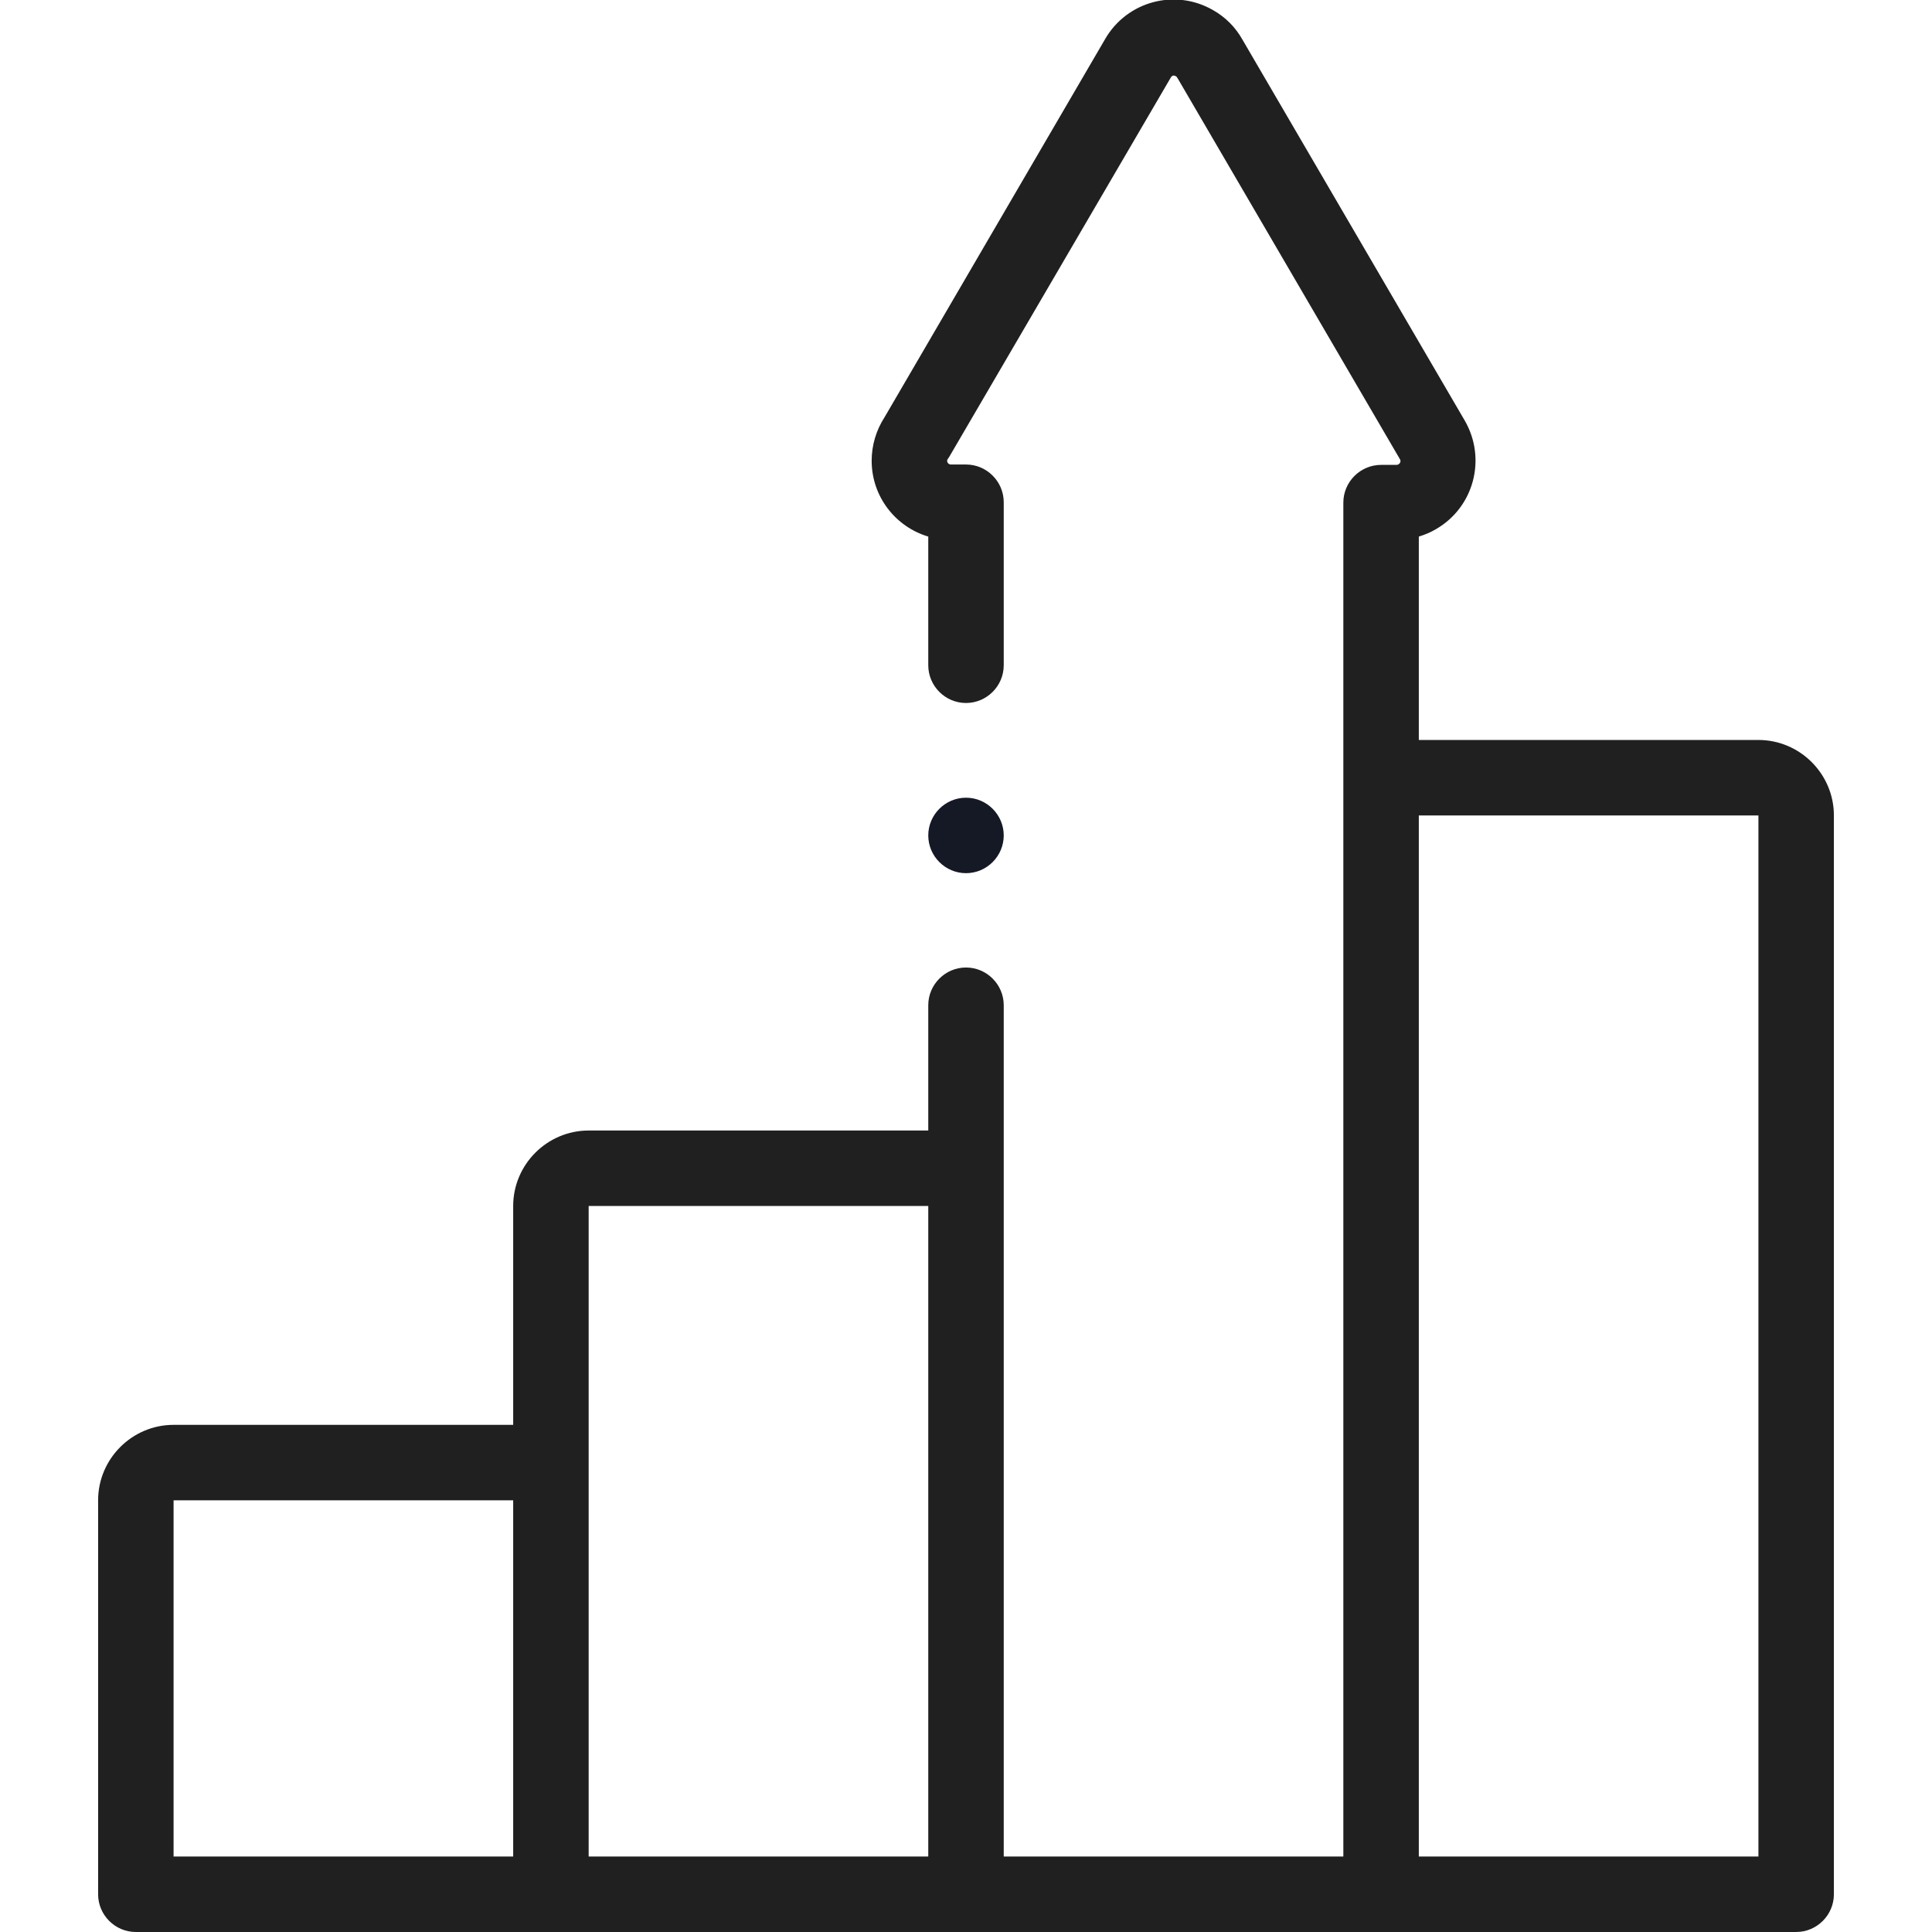
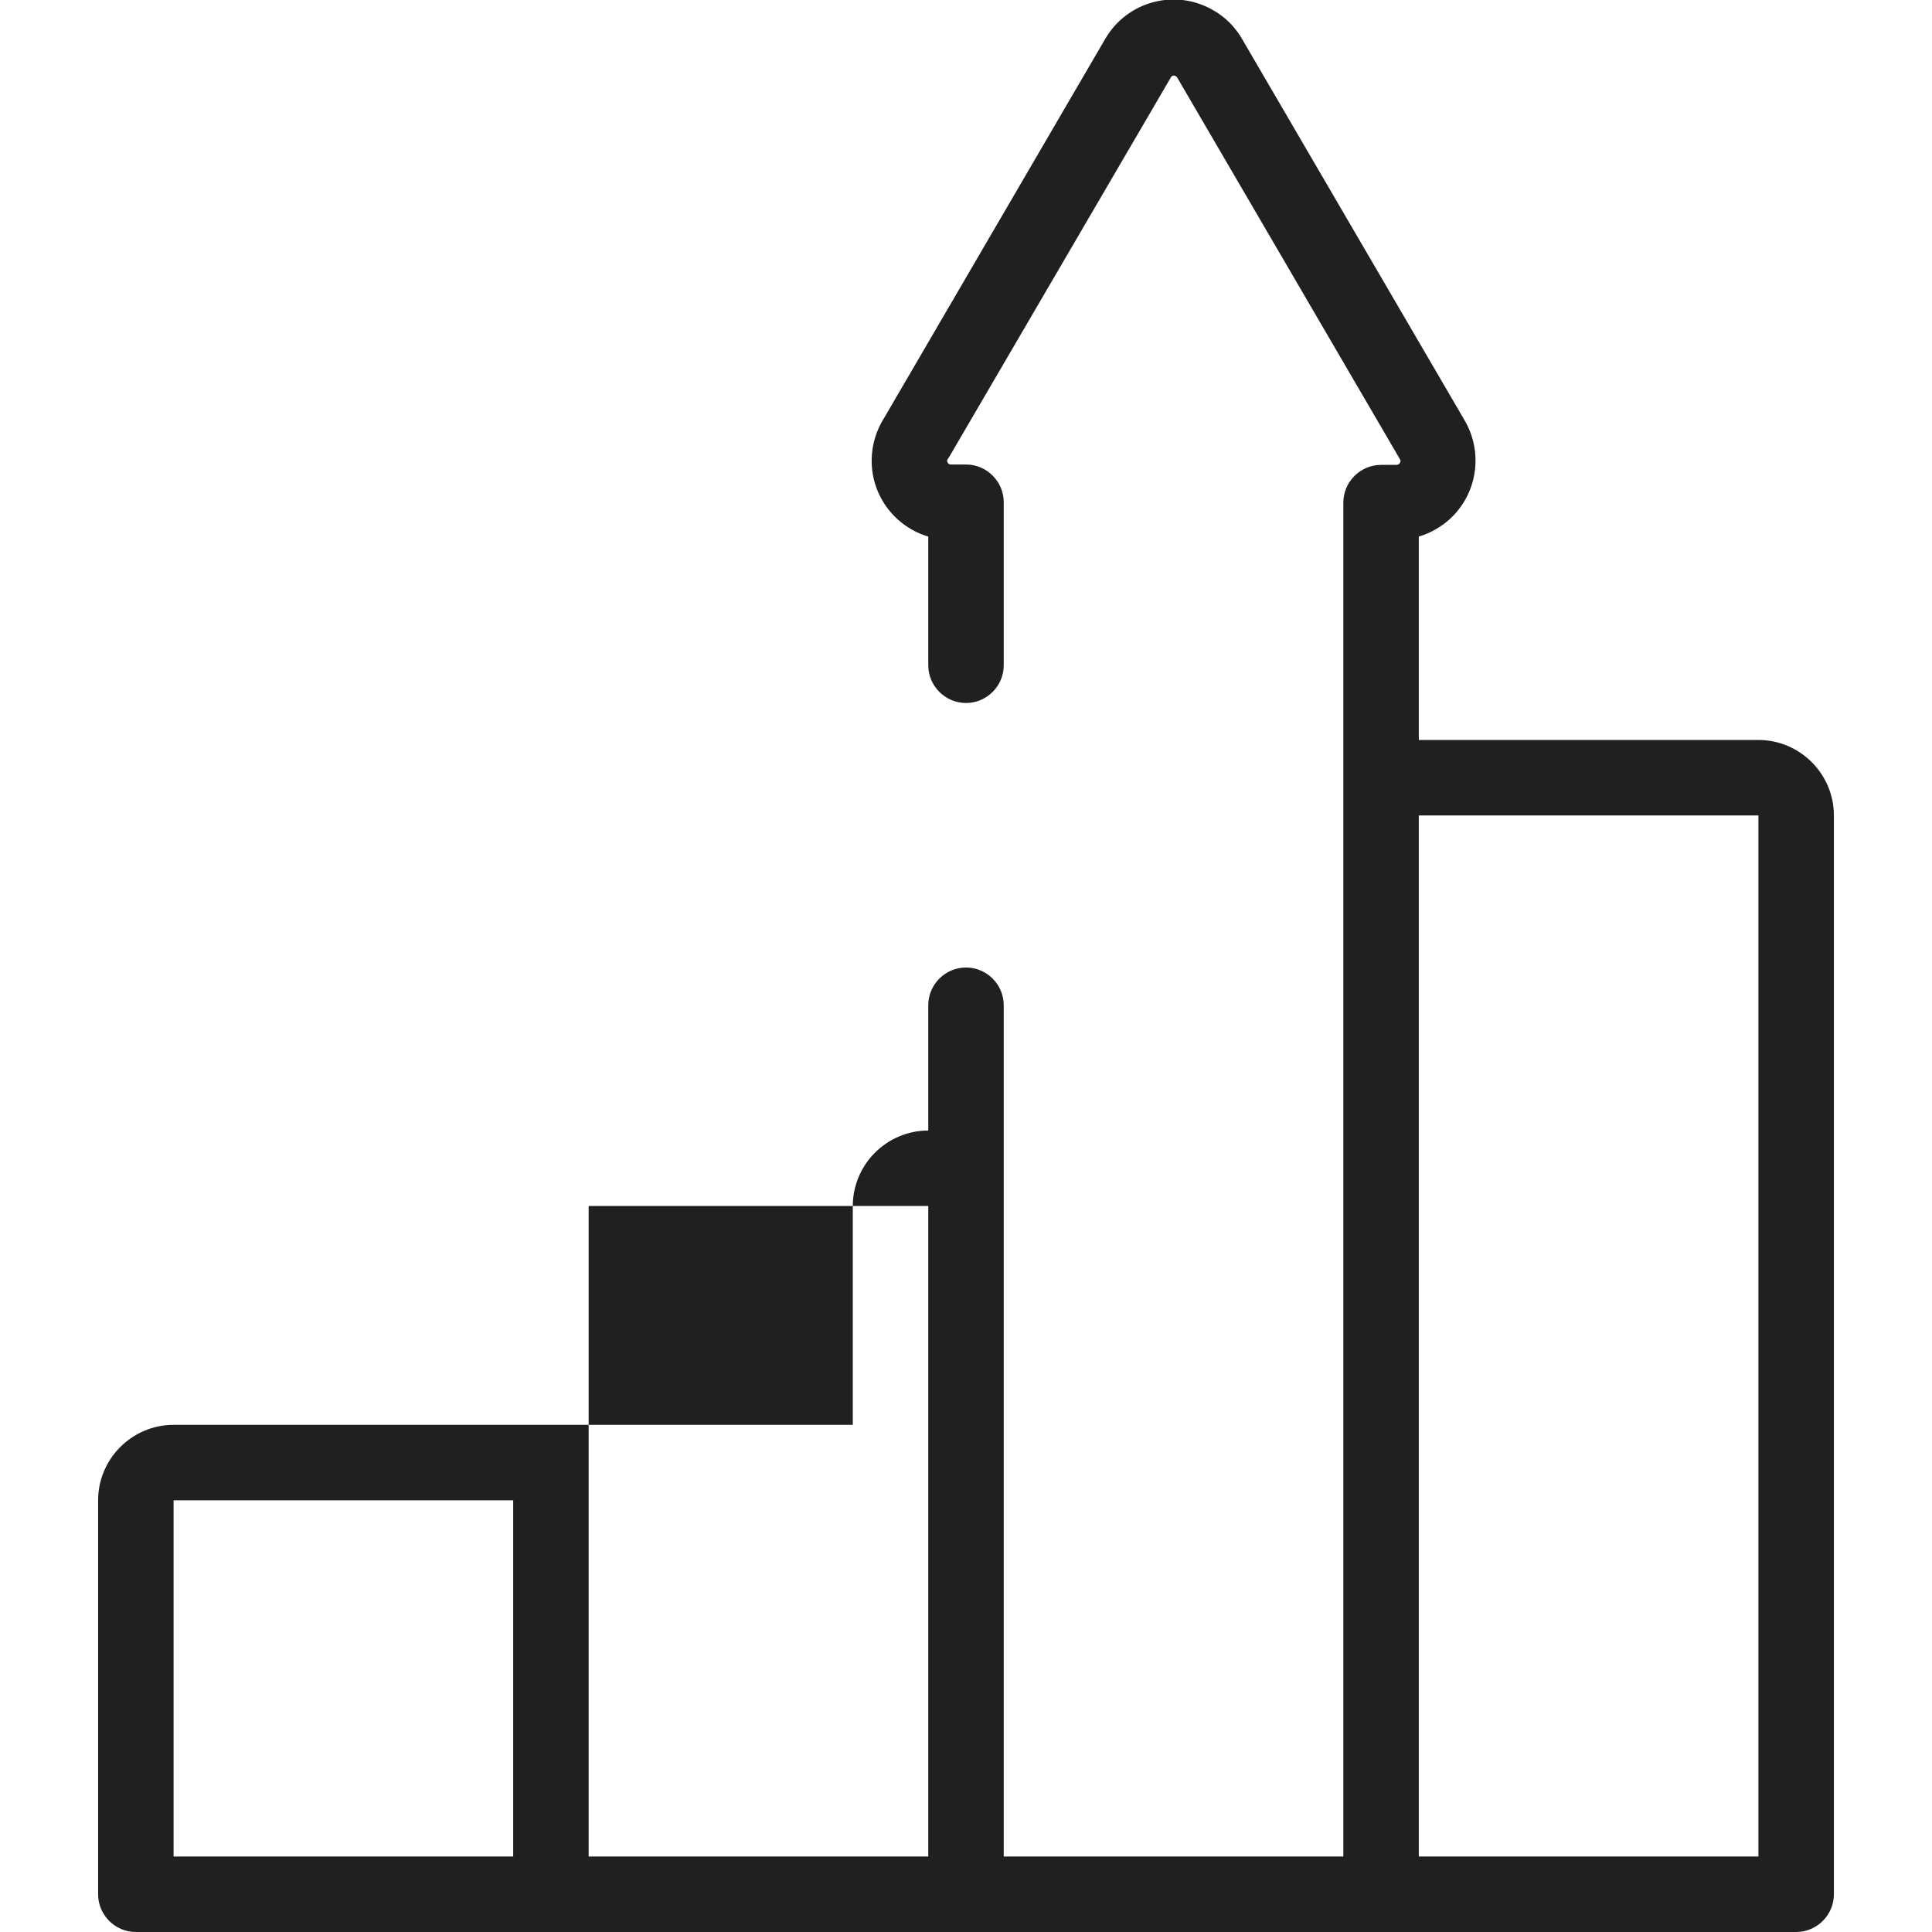
<svg xmlns="http://www.w3.org/2000/svg" id="Layer_1" x="0px" y="0px" viewBox="0 0 512 512" style="enable-background:new 0 0 512 512;" xml:space="preserve">
  <style type="text/css"> .st0{fill:#202020;} .st1{fill:#151925;} </style>
  <g>
    <g>
-       <path class="st0" d="M466,196.1h-90v-53.9c1.6-0.5,3.1-1.1,4.6-2c10-5.8,13.4-18.6,7.6-28.7l-59-101.1c-1.8-3.2-4.5-5.9-7.7-7.7 c-10-5.8-22.8-2.4-28.6,7.6l-58.5,100.3c-2.2,3.4-3.4,7.4-3.4,11.5c0,9.5,6.3,17.5,15,20.1v34.1c0,5.5,4.5,10,10,10s10-4.5,10-10 v-43.2c0-5.5-4.5-10-10-10h-4c-0.5,0-1-0.4-1-1c0-0.2,0.1-0.4,0.2-0.5c0.1-0.2,0.3-0.4,0.4-0.6l58.7-100.5 c0.3-0.5,0.8-0.6,1.3-0.3c0.2,0.1,0.3,0.2,0.3,0.3c0,0,0,0.1,0.1,0.1l59,101.1c0.3,0.5,0.1,1-0.3,1.3c-0.2,0.1-0.4,0.2-0.5,0.2 H366c-5.5,0-10,4.5-10,10v73V492h-90V309.6v-43.2c0-5.5-4.5-10-10-10c-5.5,0-10,4.5-10,10v33.2h-90c-11,0-20,9-20,20v58H46 c-11,0-20,9-20,20V502c0,5.5,4.5,10,10,10h440c5.5,0,10-4.5,10-10V216.1C486,205.1,477,196.1,466,196.1z M46,492v-94.4h90V492H46z M156,492V387.6v-68h90V492L156,492z M466,492h-90V216.1h90V492z" />
-       <path class="st1" d="M256,231.4c5.5,0,10-4.5,10-10v0c0-5.5-4.5-10-10-10c-5.5,0-10,4.5-10,10S250.5,231.4,256,231.4L256,231.4z" />
+       <path class="st0" d="M466,196.1h-90v-53.9c1.6-0.5,3.1-1.1,4.6-2c10-5.8,13.4-18.6,7.6-28.7l-59-101.1c-1.8-3.2-4.5-5.9-7.7-7.7 c-10-5.8-22.8-2.4-28.6,7.6l-58.5,100.3c-2.2,3.4-3.4,7.4-3.4,11.5c0,9.5,6.3,17.5,15,20.1v34.1c0,5.5,4.5,10,10,10s10-4.5,10-10 v-43.2c0-5.5-4.5-10-10-10h-4c-0.5,0-1-0.4-1-1c0-0.2,0.1-0.4,0.2-0.5c0.1-0.2,0.3-0.4,0.4-0.6l58.7-100.5 c0.3-0.5,0.8-0.6,1.3-0.3c0.2,0.1,0.3,0.2,0.3,0.3c0,0,0,0.1,0.1,0.1l59,101.1c0.3,0.5,0.1,1-0.3,1.3c-0.2,0.1-0.4,0.2-0.5,0.2 H366c-5.5,0-10,4.5-10,10v73V492h-90V309.6v-43.2c0-5.5-4.5-10-10-10c-5.5,0-10,4.5-10,10v33.2c-11,0-20,9-20,20v58H46 c-11,0-20,9-20,20V502c0,5.5,4.5,10,10,10h440c5.5,0,10-4.5,10-10V216.1C486,205.1,477,196.1,466,196.1z M46,492v-94.4h90V492H46z M156,492V387.6v-68h90V492L156,492z M466,492h-90V216.1h90V492z" />
    </g>
  </g>
</svg>